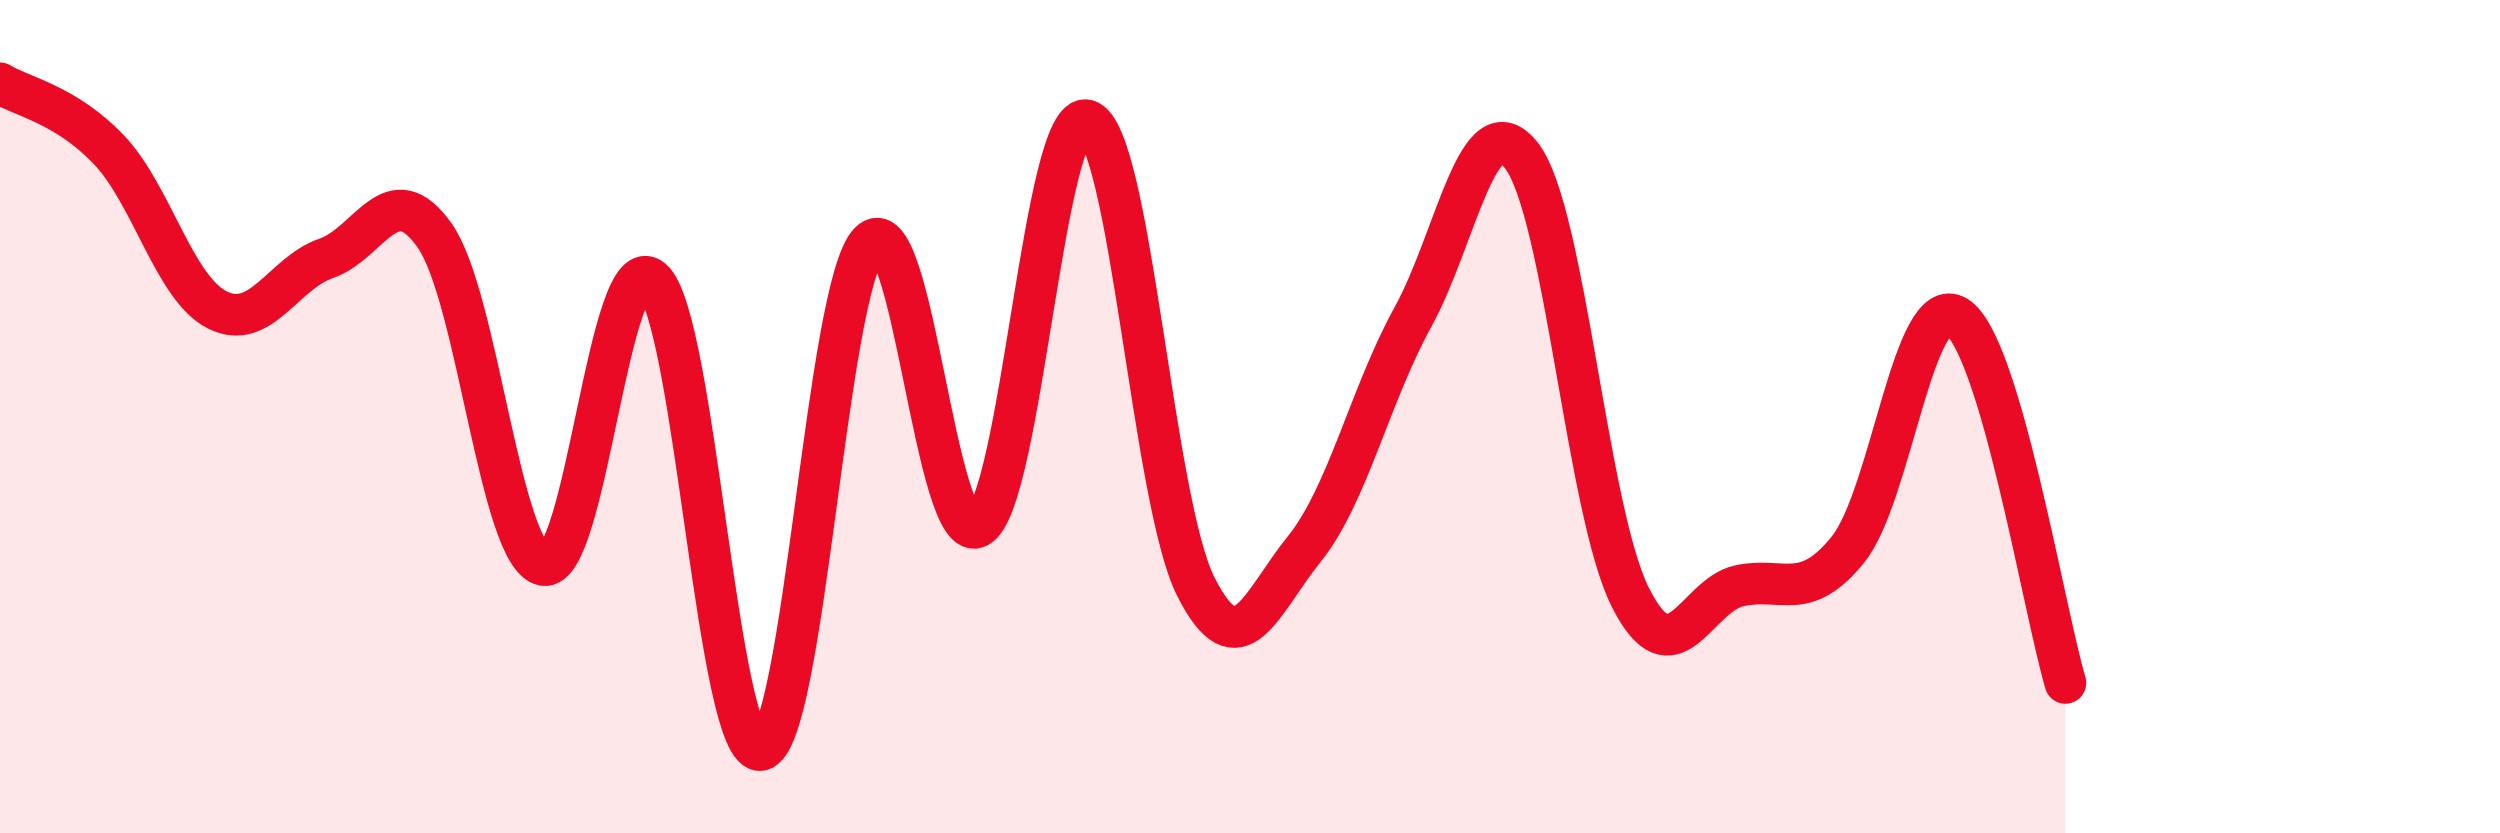
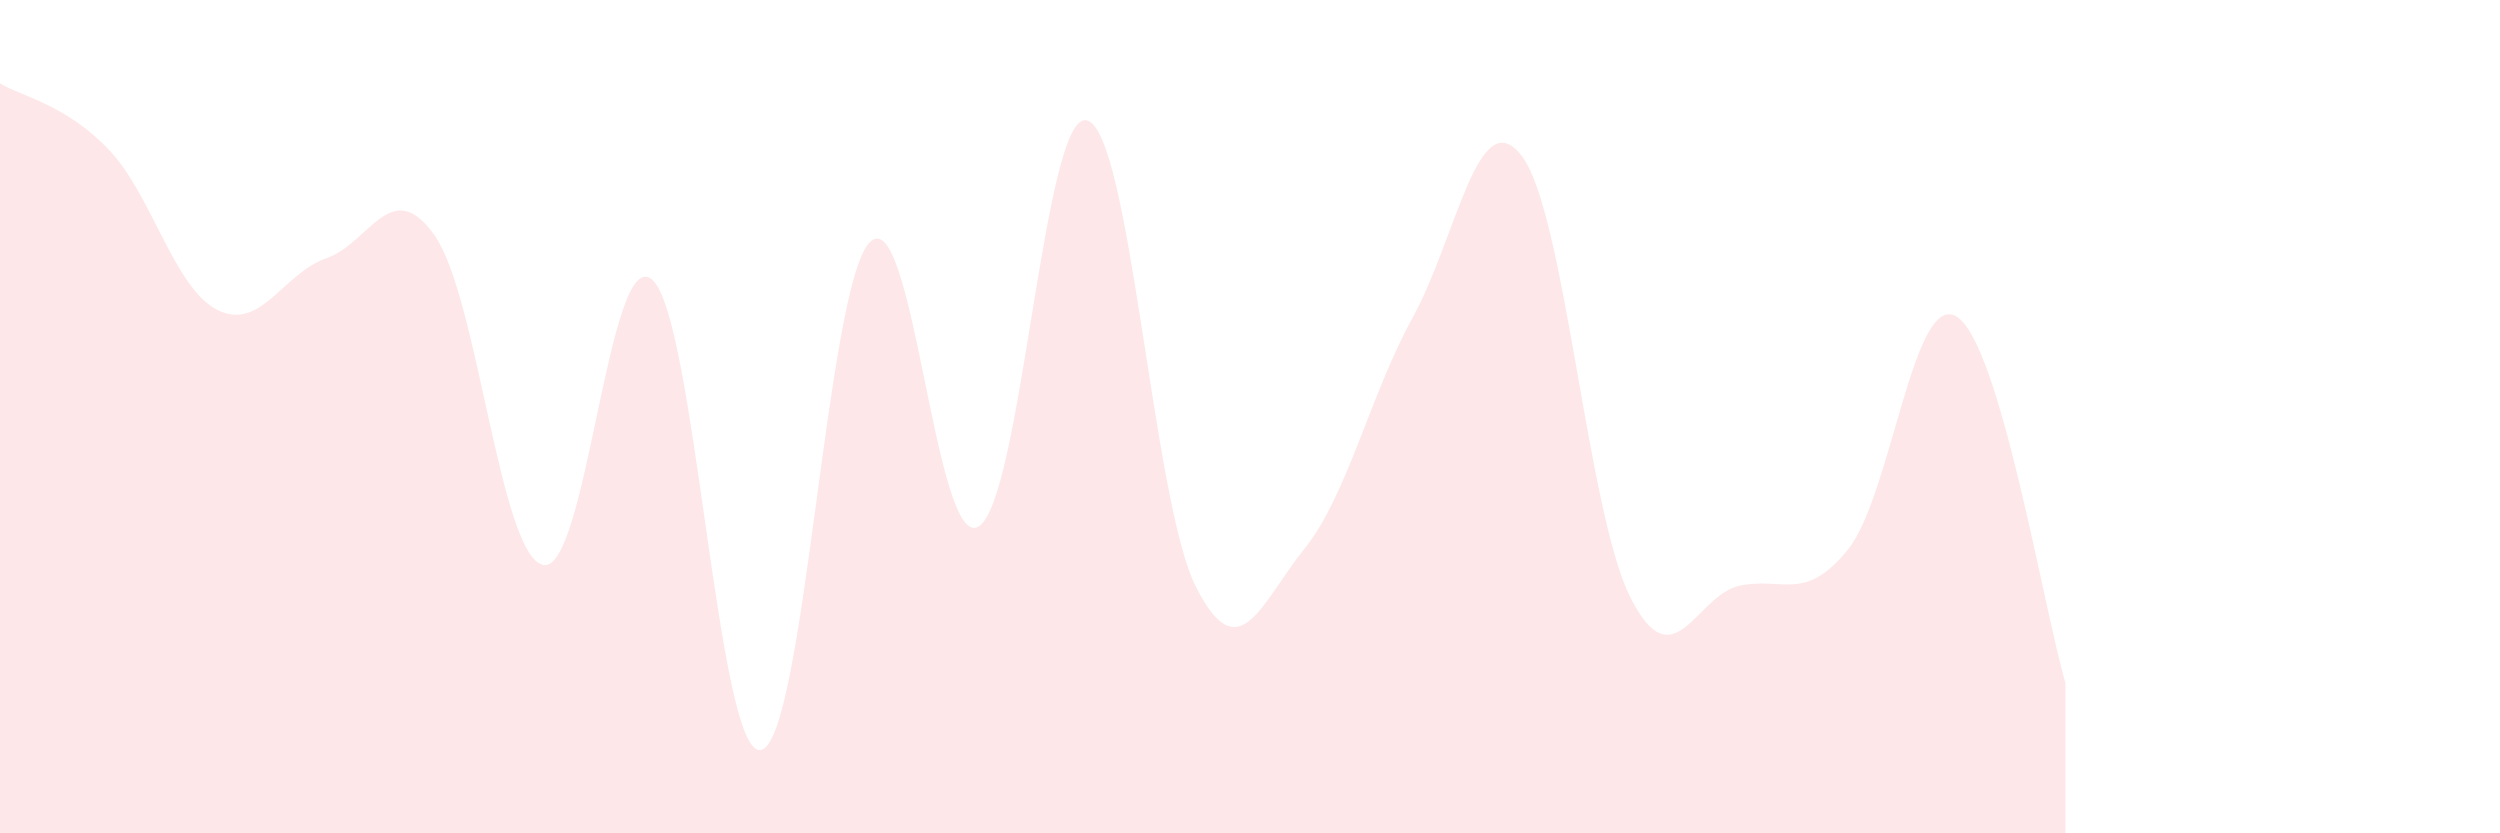
<svg xmlns="http://www.w3.org/2000/svg" width="60" height="20" viewBox="0 0 60 20">
  <path d="M 0,2 C 0.52,2.32 1.57,2.5 2.61,3.59 C 3.65,4.68 4.18,6.92 5.22,7.44 C 6.26,7.96 6.79,6.56 7.83,6.2 C 8.87,5.84 9.39,4.18 10.43,5.65 C 11.47,7.12 12,13.35 13.04,13.56 C 14.08,13.77 14.61,5.82 15.65,6.71 C 16.69,7.6 17.22,18.18 18.26,18 C 19.3,17.82 19.83,6.89 20.87,5.82 C 21.91,4.75 22.44,13.23 23.48,12.64 C 24.52,12.05 25.05,2.6 26.09,2.89 C 27.13,3.18 27.66,12.02 28.7,14.08 C 29.74,16.14 30.26,14.47 31.3,13.18 C 32.34,11.89 32.87,9.5 33.91,7.61 C 34.95,5.72 35.48,2.39 36.52,3.74 C 37.56,5.09 38.09,12.28 39.13,14.34 C 40.17,16.4 40.7,14.29 41.74,14.06 C 42.78,13.83 43.31,14.48 44.35,13.19 C 45.39,11.9 45.92,6.96 46.96,7.6 C 48,8.24 49.05,14.63 49.57,16.39L49.57 20L0 20Z" fill="#EB0A25" opacity="0.1" stroke-linecap="round" stroke-linejoin="round" />
-   <path d="M 0,2 C 0.52,2.32 1.57,2.5 2.61,3.59 C 3.65,4.68 4.18,6.92 5.22,7.44 C 6.26,7.96 6.79,6.56 7.83,6.2 C 8.87,5.84 9.39,4.18 10.43,5.65 C 11.47,7.12 12,13.35 13.04,13.56 C 14.08,13.77 14.61,5.82 15.65,6.71 C 16.69,7.6 17.22,18.18 18.26,18 C 19.3,17.82 19.83,6.89 20.87,5.82 C 21.91,4.75 22.44,13.23 23.48,12.64 C 24.52,12.05 25.05,2.6 26.09,2.89 C 27.13,3.18 27.66,12.02 28.7,14.08 C 29.74,16.14 30.26,14.47 31.3,13.18 C 32.34,11.89 32.87,9.5 33.91,7.61 C 34.95,5.72 35.48,2.39 36.52,3.74 C 37.56,5.09 38.09,12.28 39.13,14.34 C 40.17,16.4 40.7,14.29 41.74,14.06 C 42.78,13.83 43.31,14.48 44.35,13.19 C 45.39,11.9 45.92,6.96 46.96,7.6 C 48,8.24 49.05,14.63 49.57,16.39" stroke="#EB0A25" stroke-width="1" fill="none" stroke-linecap="round" stroke-linejoin="round" />
</svg>